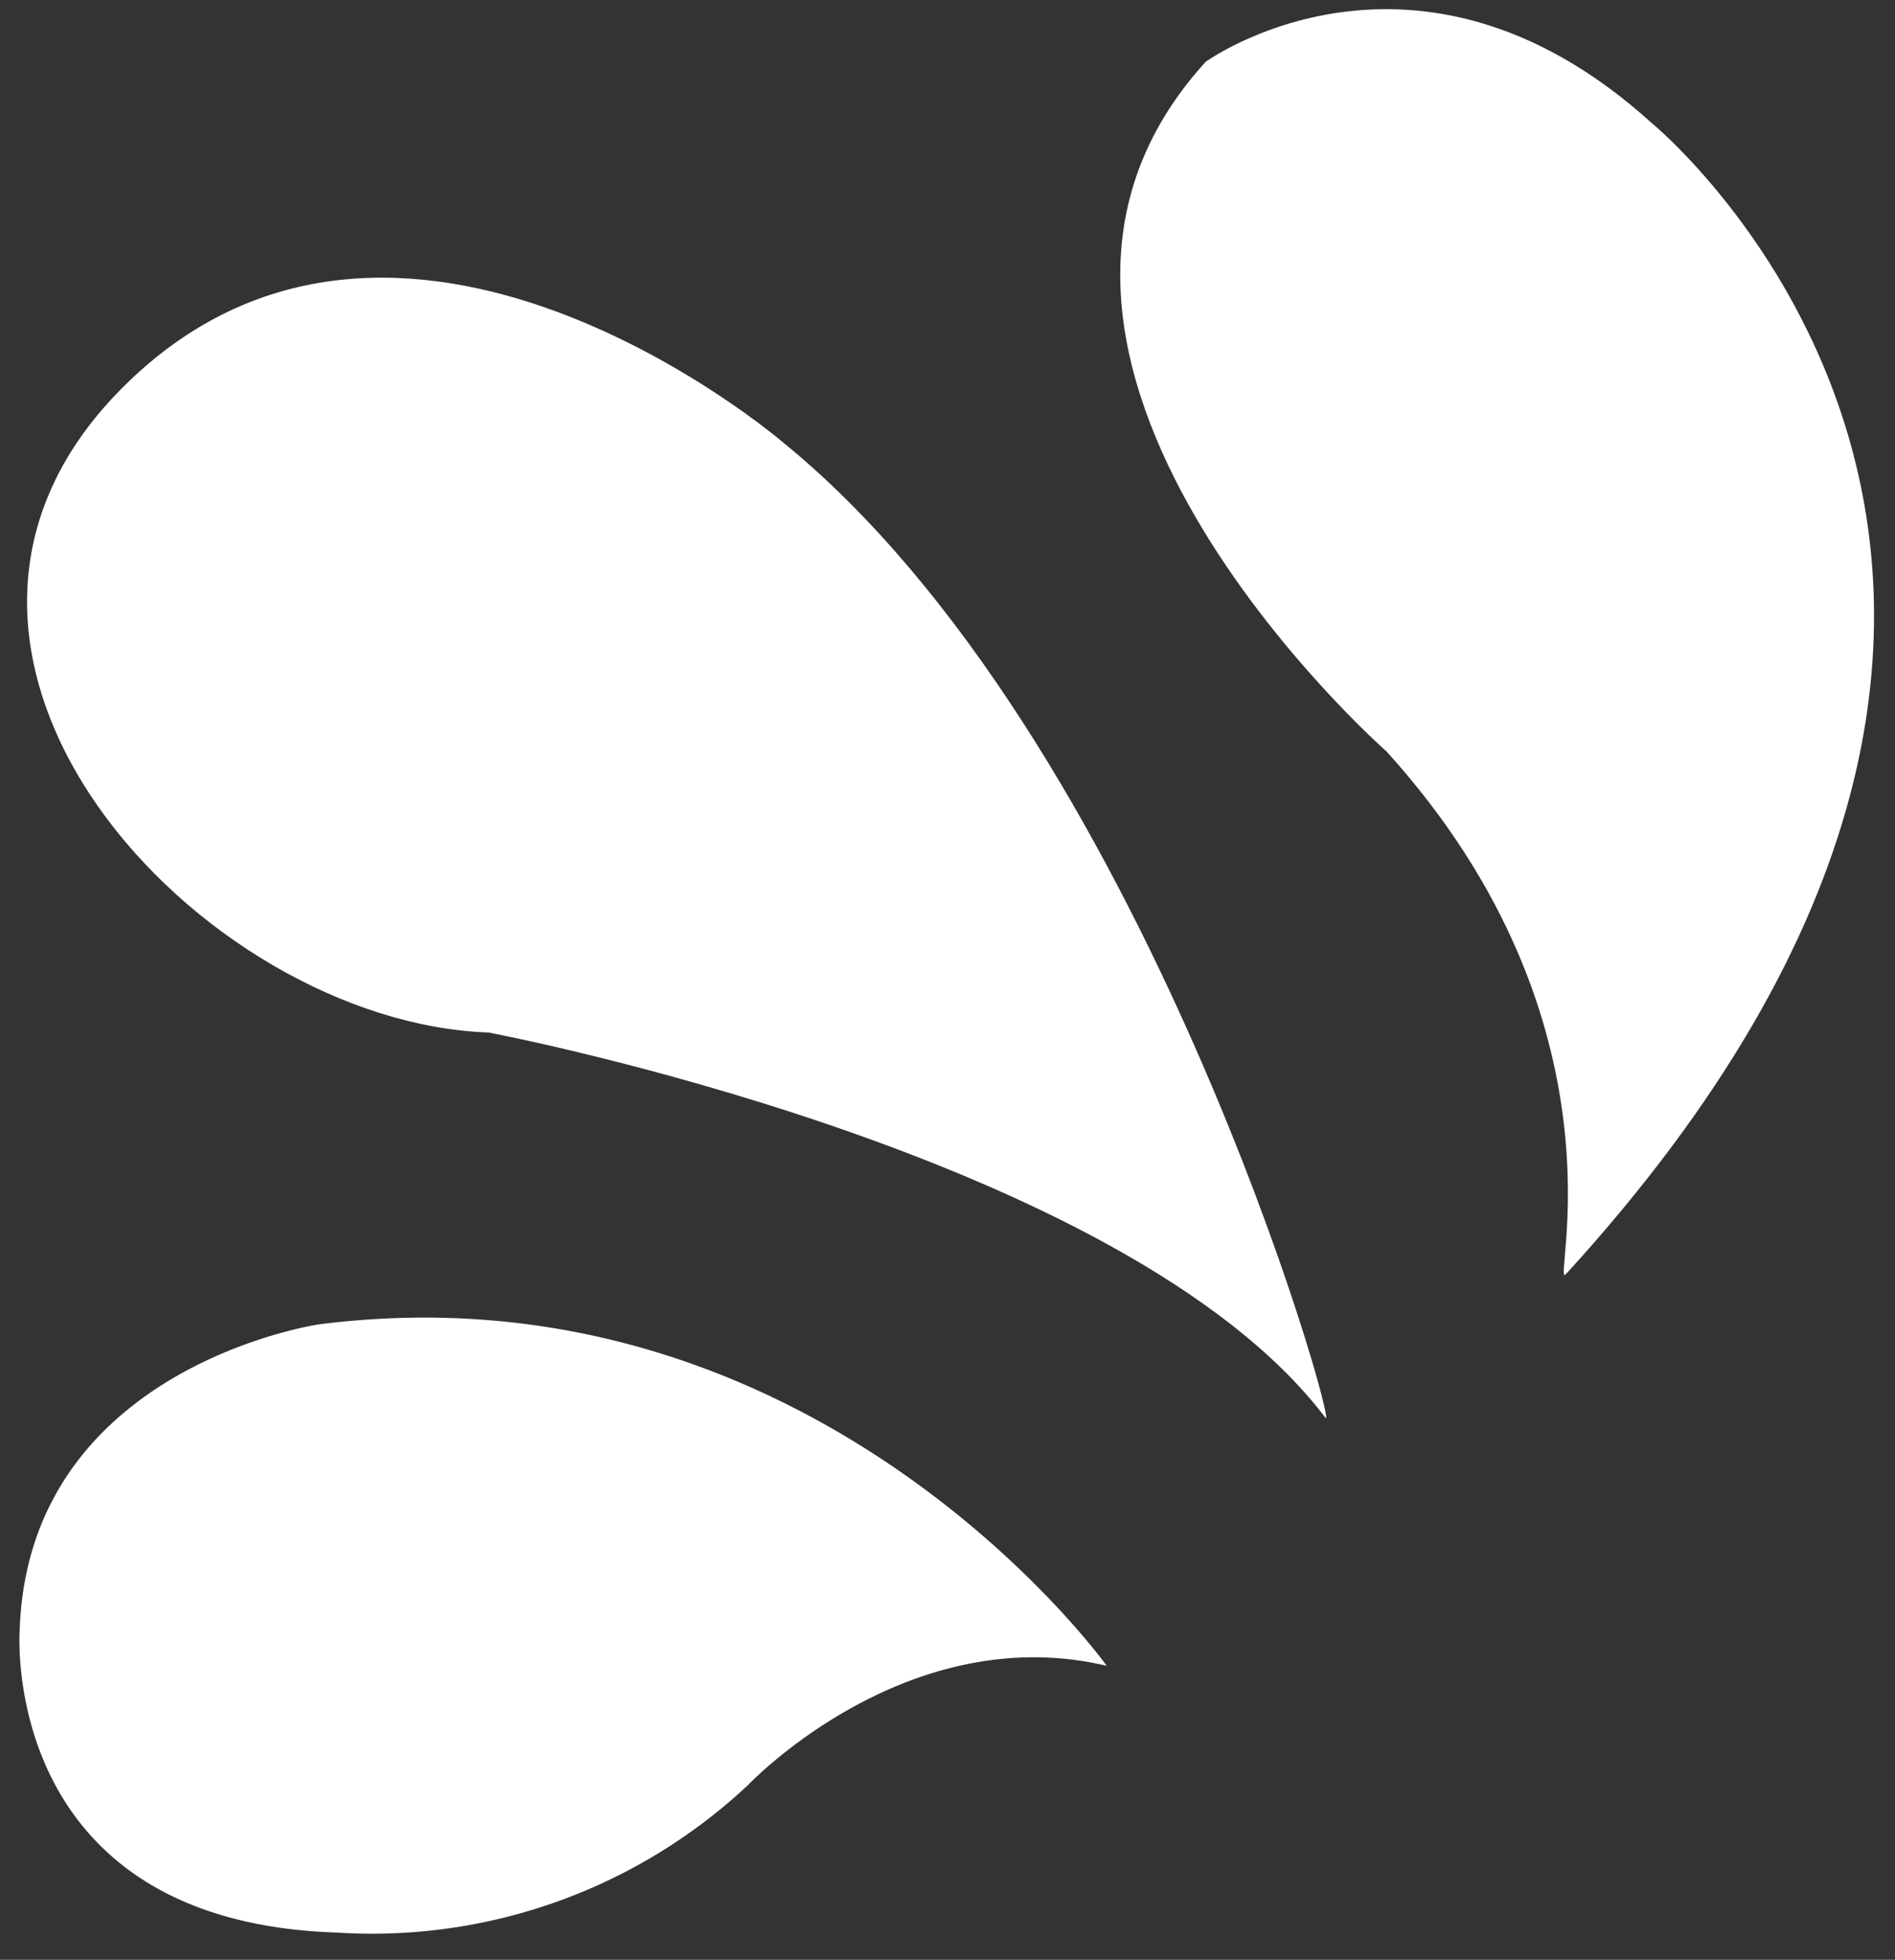
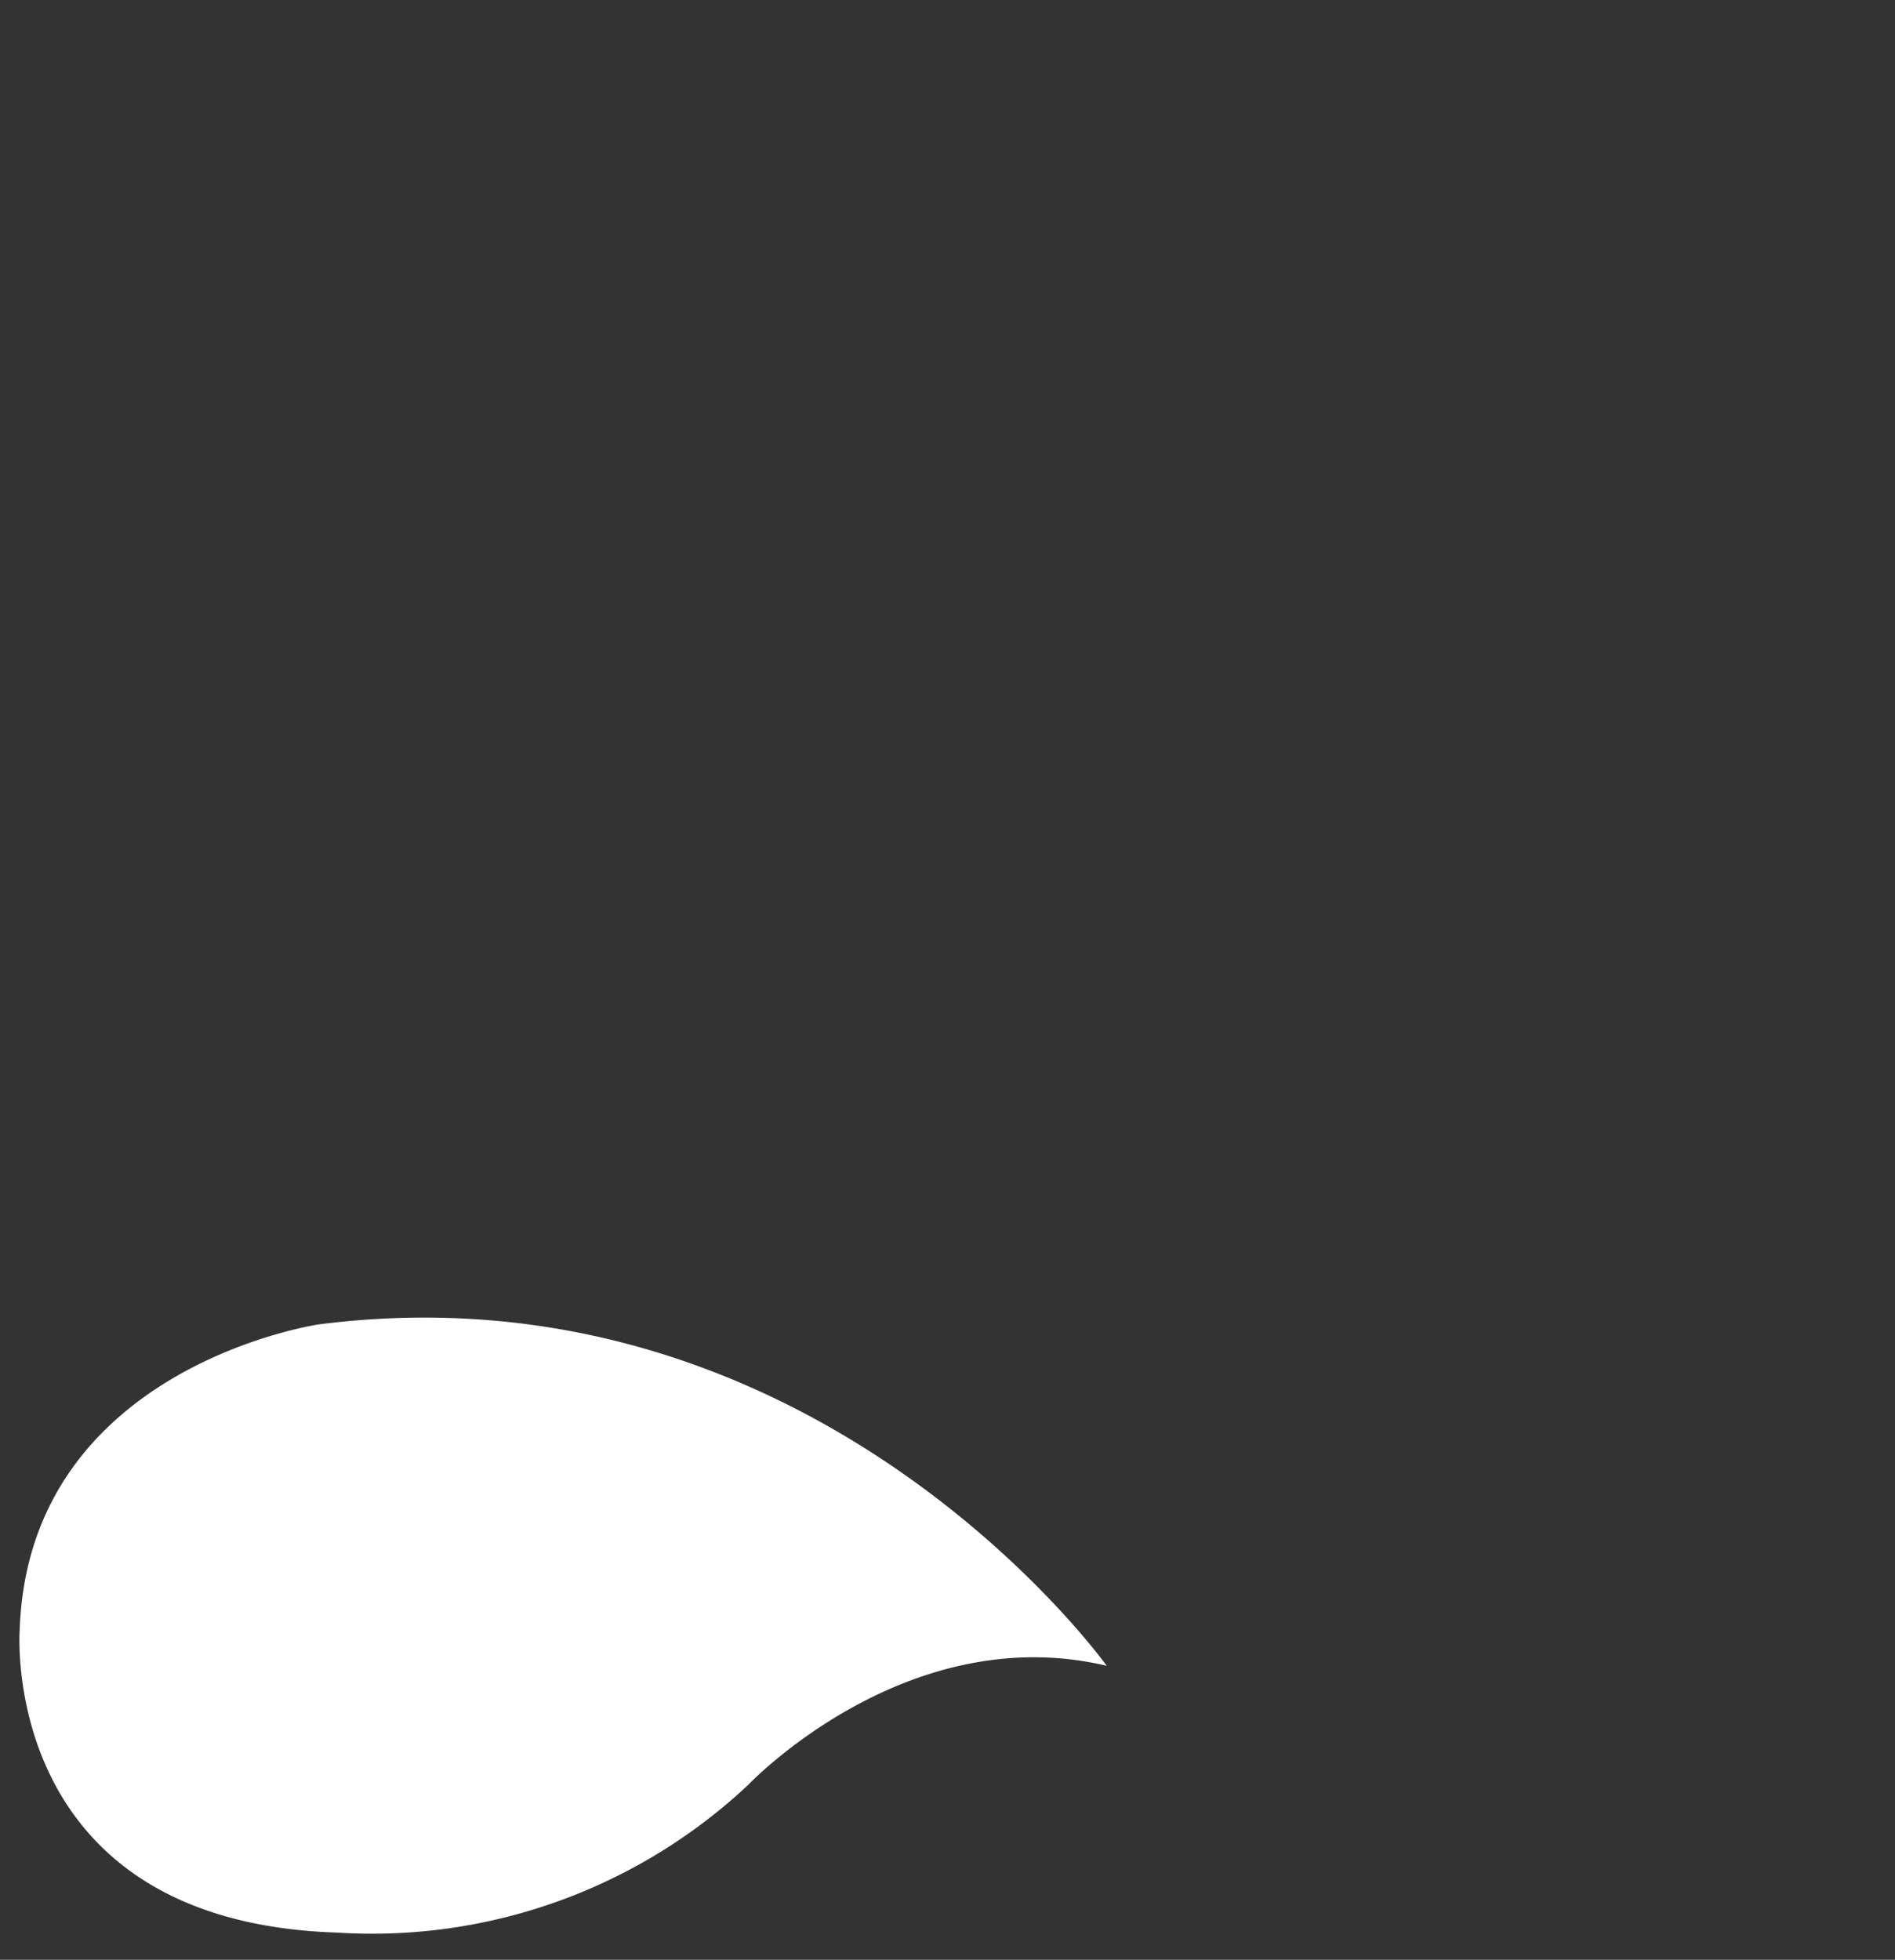
<svg xmlns="http://www.w3.org/2000/svg" width="96.538" height="99.809" viewBox="0 0 96.538 99.809">
  <rect x="0" y="0" width="96.538" height="99.809" fill="#333333" stroke="none" />
  <g id="whatsnextheaderimg" transform="translate(2.507 -1.922) rotate(2)" style="isolation: isolate">
    <g id="Group_10915" data-name="Group 10915">
      <path id="Path_9828" data-name="Path 9828" d="M55.407,16.535S39.945-3.565,14.691.558C14.691.558,0,3.221,0,16.621c0,0-.6,14.894,16.664,14.861a28.009,28.009,0,0,0,20.7-8.247S45.1,14.474,55.407,16.535Z" transform="translate(1.461 68.291)" fill="#fff" style="isolation: isolate" />
-       <path id="Path_9829" data-name="Path 9829" d="M24.471,64.082c-.752.882,3.092-12.757-10.05-26.285,0,0-23.579-19.327-10.437-34.789,0,0,10.437-8.117,22.806,2.319C26.79,5.326,55.781,27.359,24.471,64.082Z" transform="translate(55.074)" fill="#fff" style="isolation: isolate" />
-       <path id="Path_9830" data-name="Path 9830" d="M67.562,56.366c.771.948-10.437-34.4-29.377-48.7,0,0-20.25-16.19-33.782-1.5C-8.48,20.145,9.581,38.246,24.269,38.246,24.269,38.246,56.868,43.224,67.562,56.366Z" transform="translate(0 15.446)" fill="#fff" />
    </g>
  </g>
</svg>